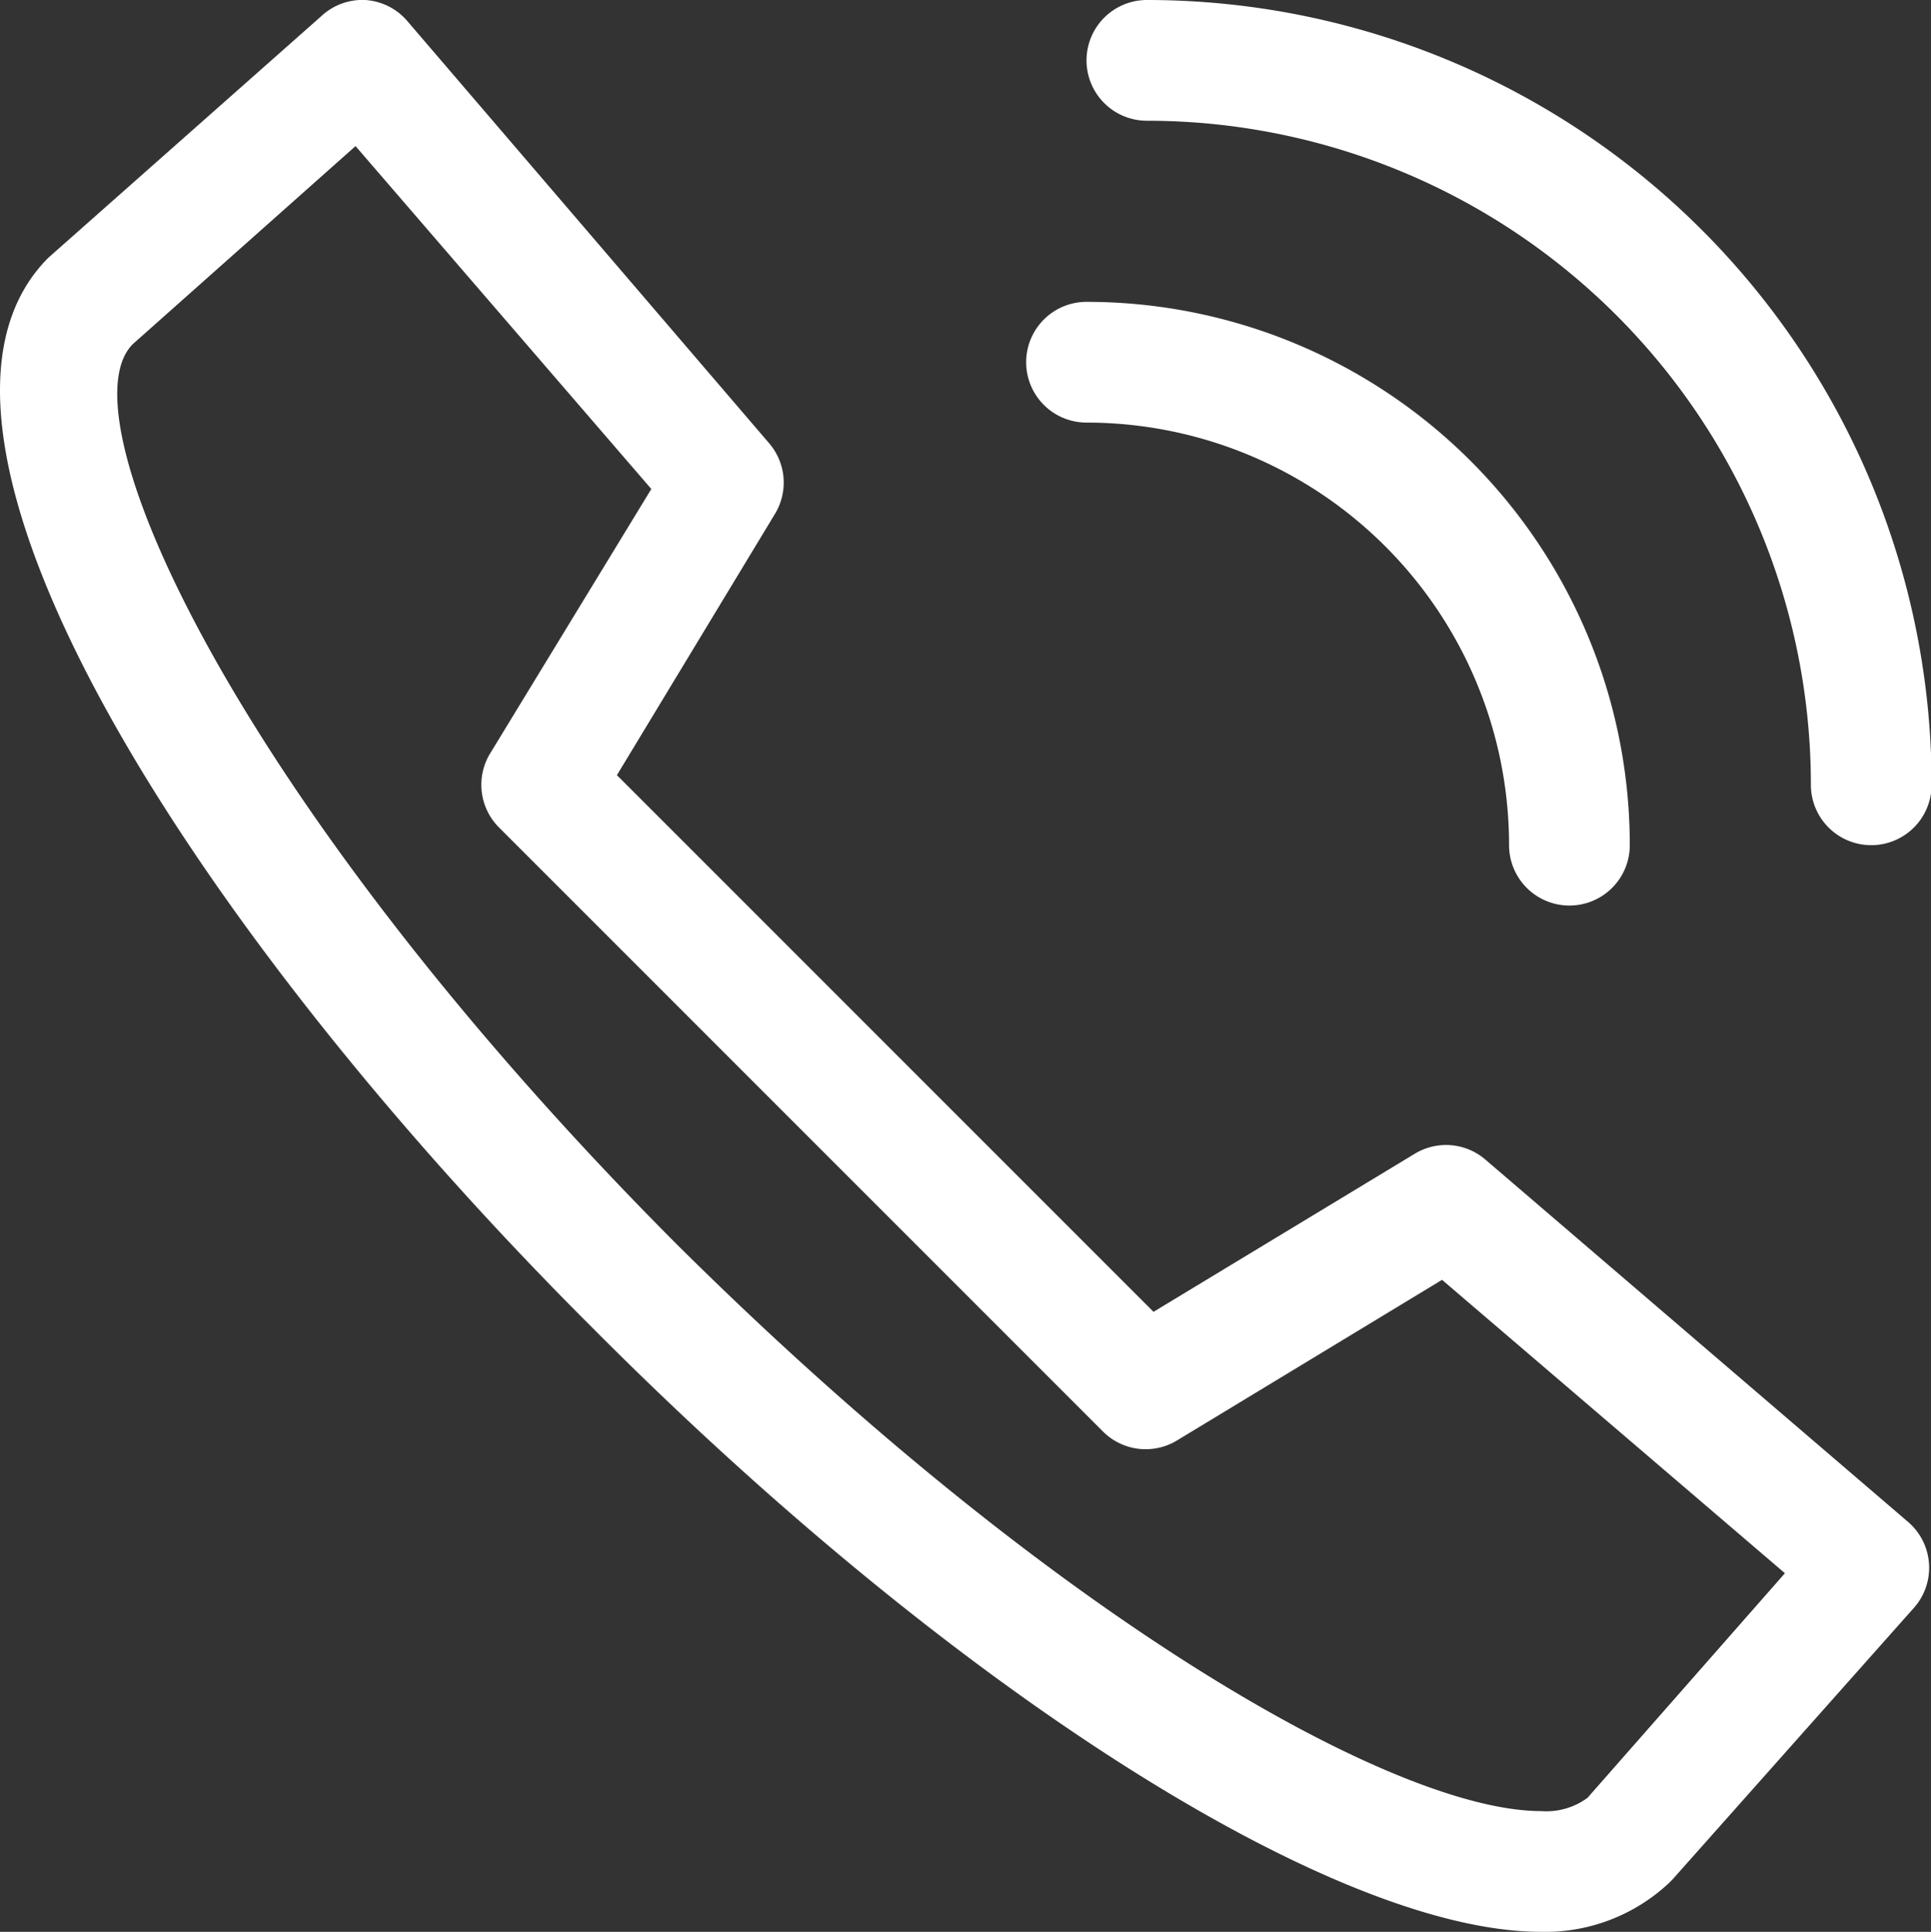
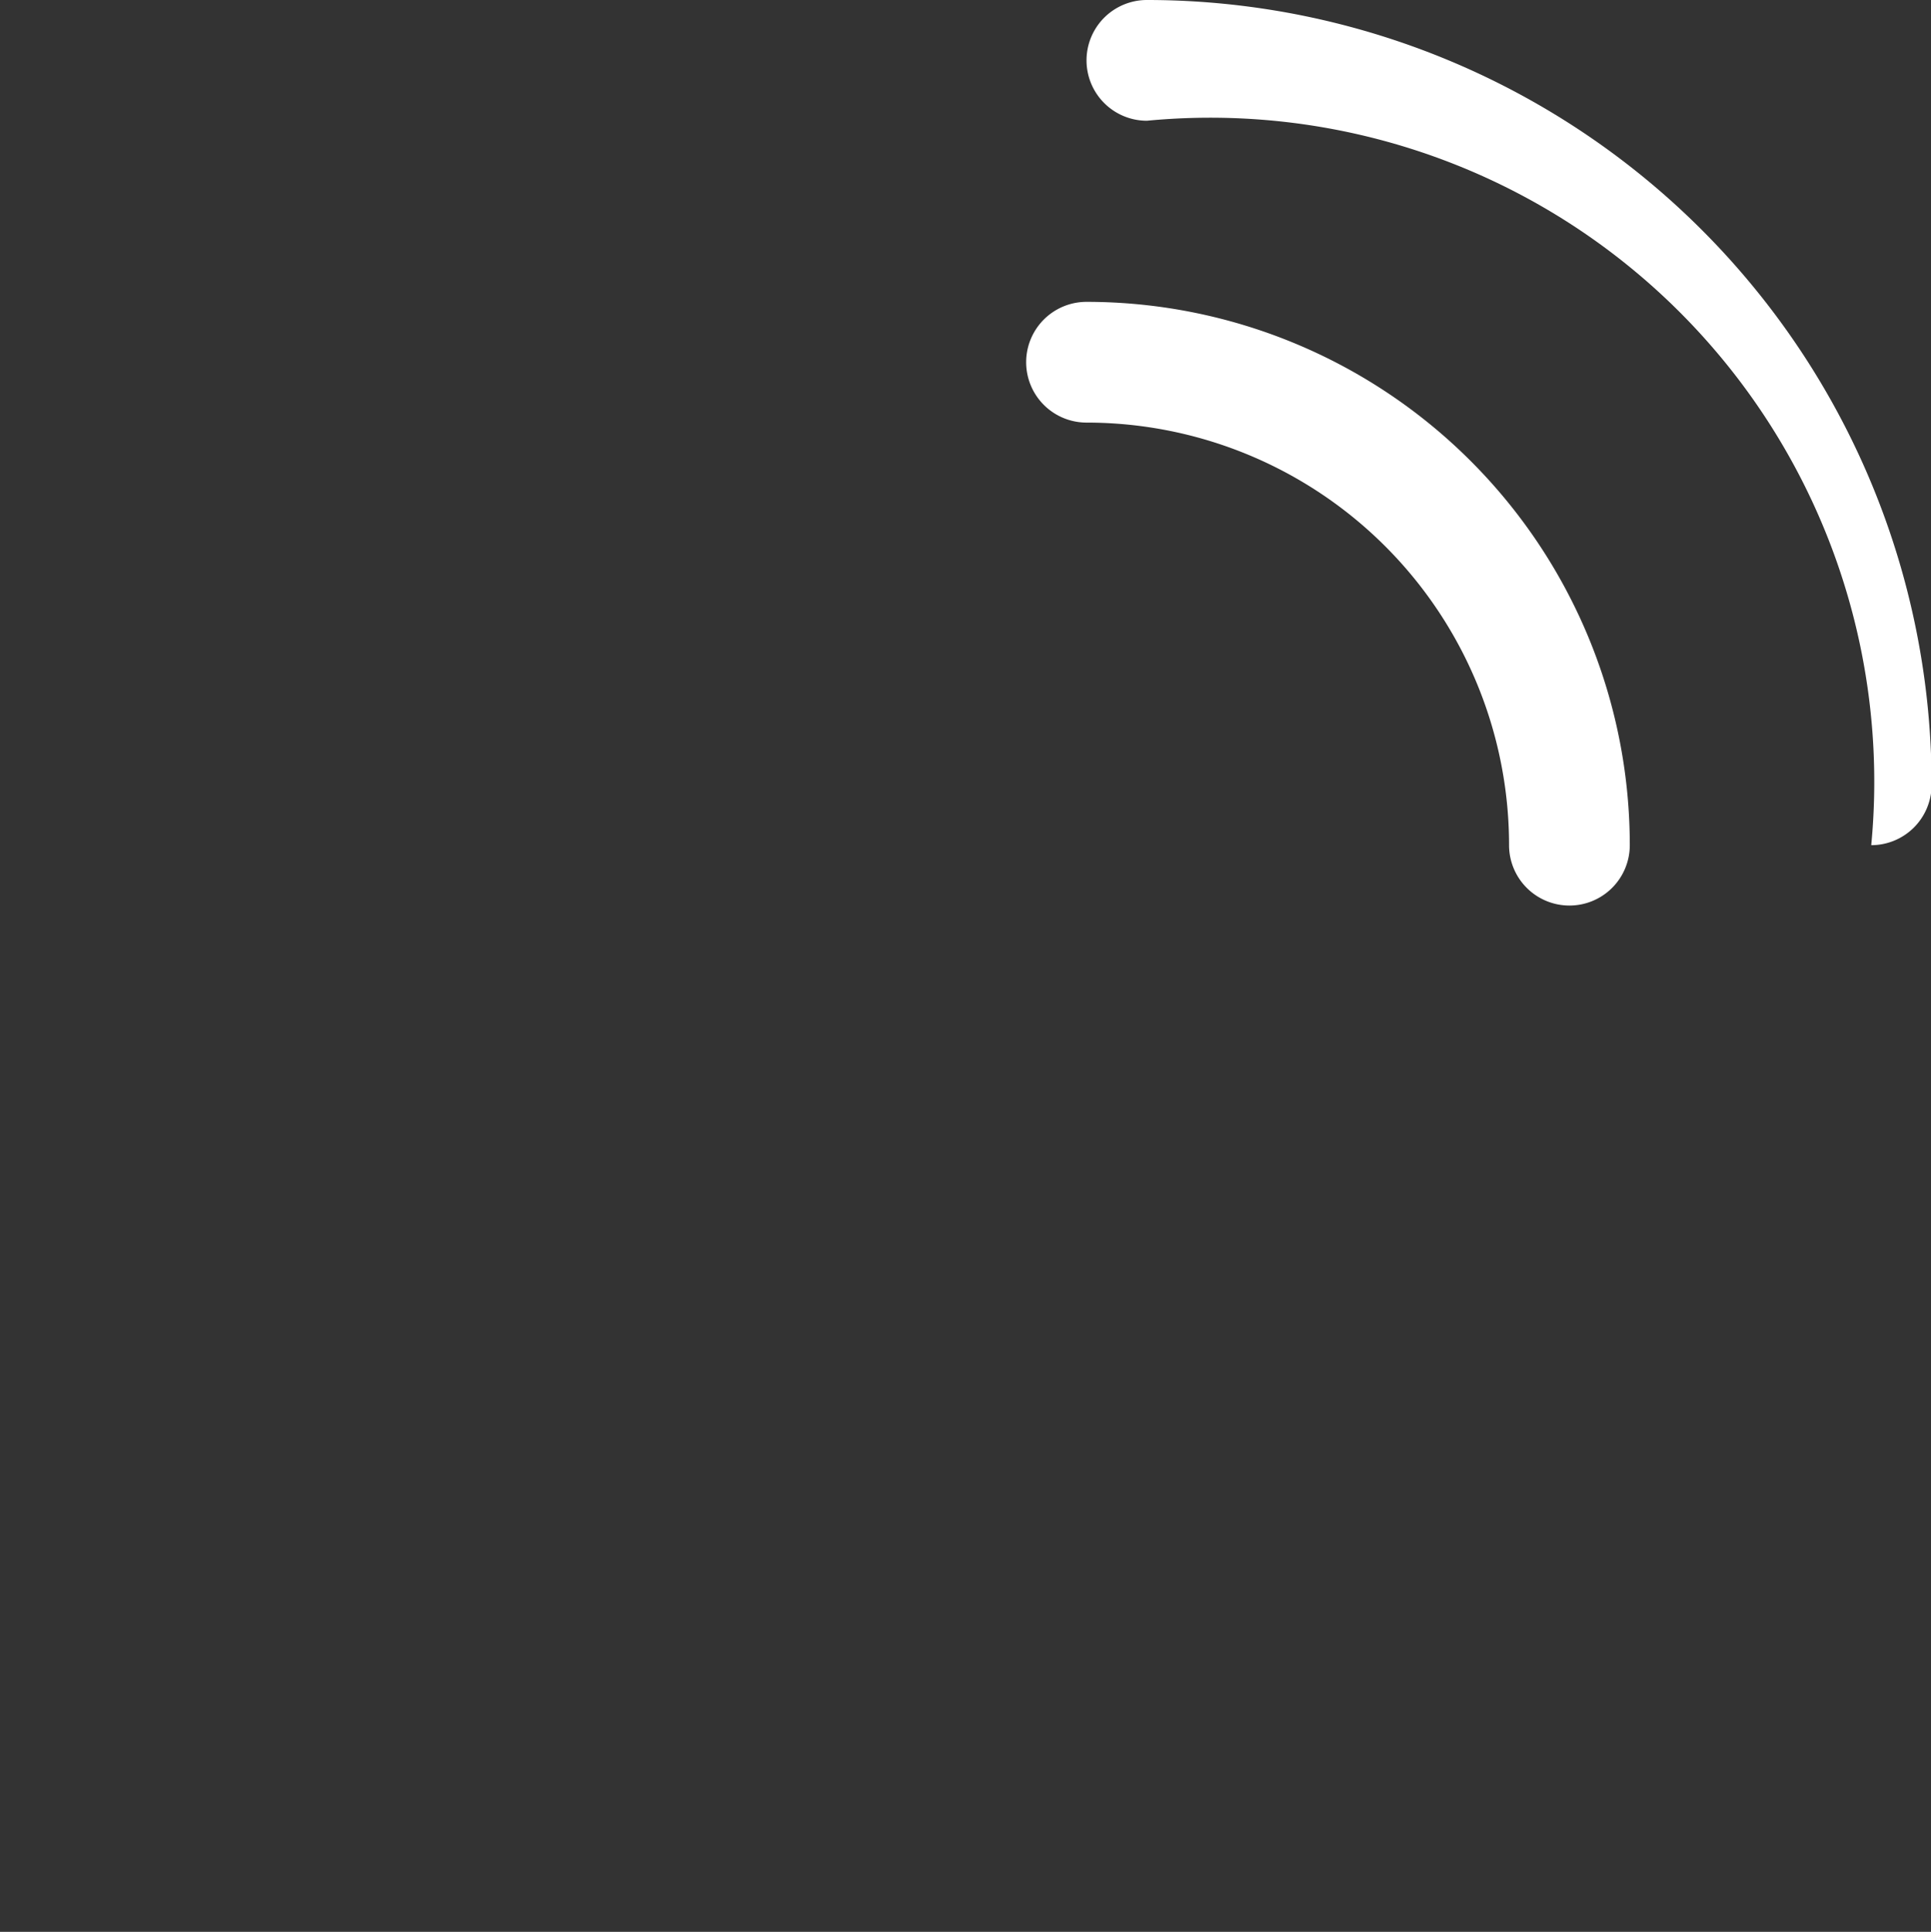
<svg xmlns="http://www.w3.org/2000/svg" viewBox="0 0 31.99 32">
  <rect x="0" y="0" width="31.99" height="32" fill="#333333" stroke="none" />
  <defs>
    <style>.cls-1{fill:#fff;}</style>
  </defs>
  <title>icon32px</title>
  <g id="Communication">
    <path class="cls-1" d="M26,15a1,1,0,0,1-1-1,7,7,0,0,0-7-7,1,1,0,0,1,0-2,9,9,0,0,1,9,9A1,1,0,0,1,26,15Z" />
-     <path class="cls-1" d="M31,14a1,1,0,0,1-1-1A11,11,0,0,0,19,2a1,1,0,0,1,0-2A13,13,0,0,1,32,13,1,1,0,0,1,31,14Z" />
-     <path class="cls-1" d="M25.53,32c-3.42,0-9.74-4-15.71-10C3.17,15.37-2.06,7.14.8,4.27l4.52-4A1,1,0,0,1,6.05,0a1,1,0,0,1,.69.34l6,7a1,1,0,0,1,.1,1.17l-2.62,4.33,8.89,8.89,4.33-2.62a1,1,0,0,1,1.17.1l7,6a1,1,0,0,1,.1,1.42l-4,4.5-.07.07A3,3,0,0,1,25.53,32ZM5.89,2.42,2.2,5.7c-1.19,1.19,1.73,7.6,9,14.9C17.41,26.77,23.1,30,25.53,30a1.15,1.15,0,0,0,.77-.22l3.27-3.72L23.89,21.2,19.5,23.86a1,1,0,0,1-1.23-.15l-10-10a1,1,0,0,1-.15-1.23L10.79,8.1Z" />
+     <path class="cls-1" d="M31,14A11,11,0,0,0,19,2a1,1,0,0,1,0-2A13,13,0,0,1,32,13,1,1,0,0,1,31,14Z" />
  </g>
</svg>